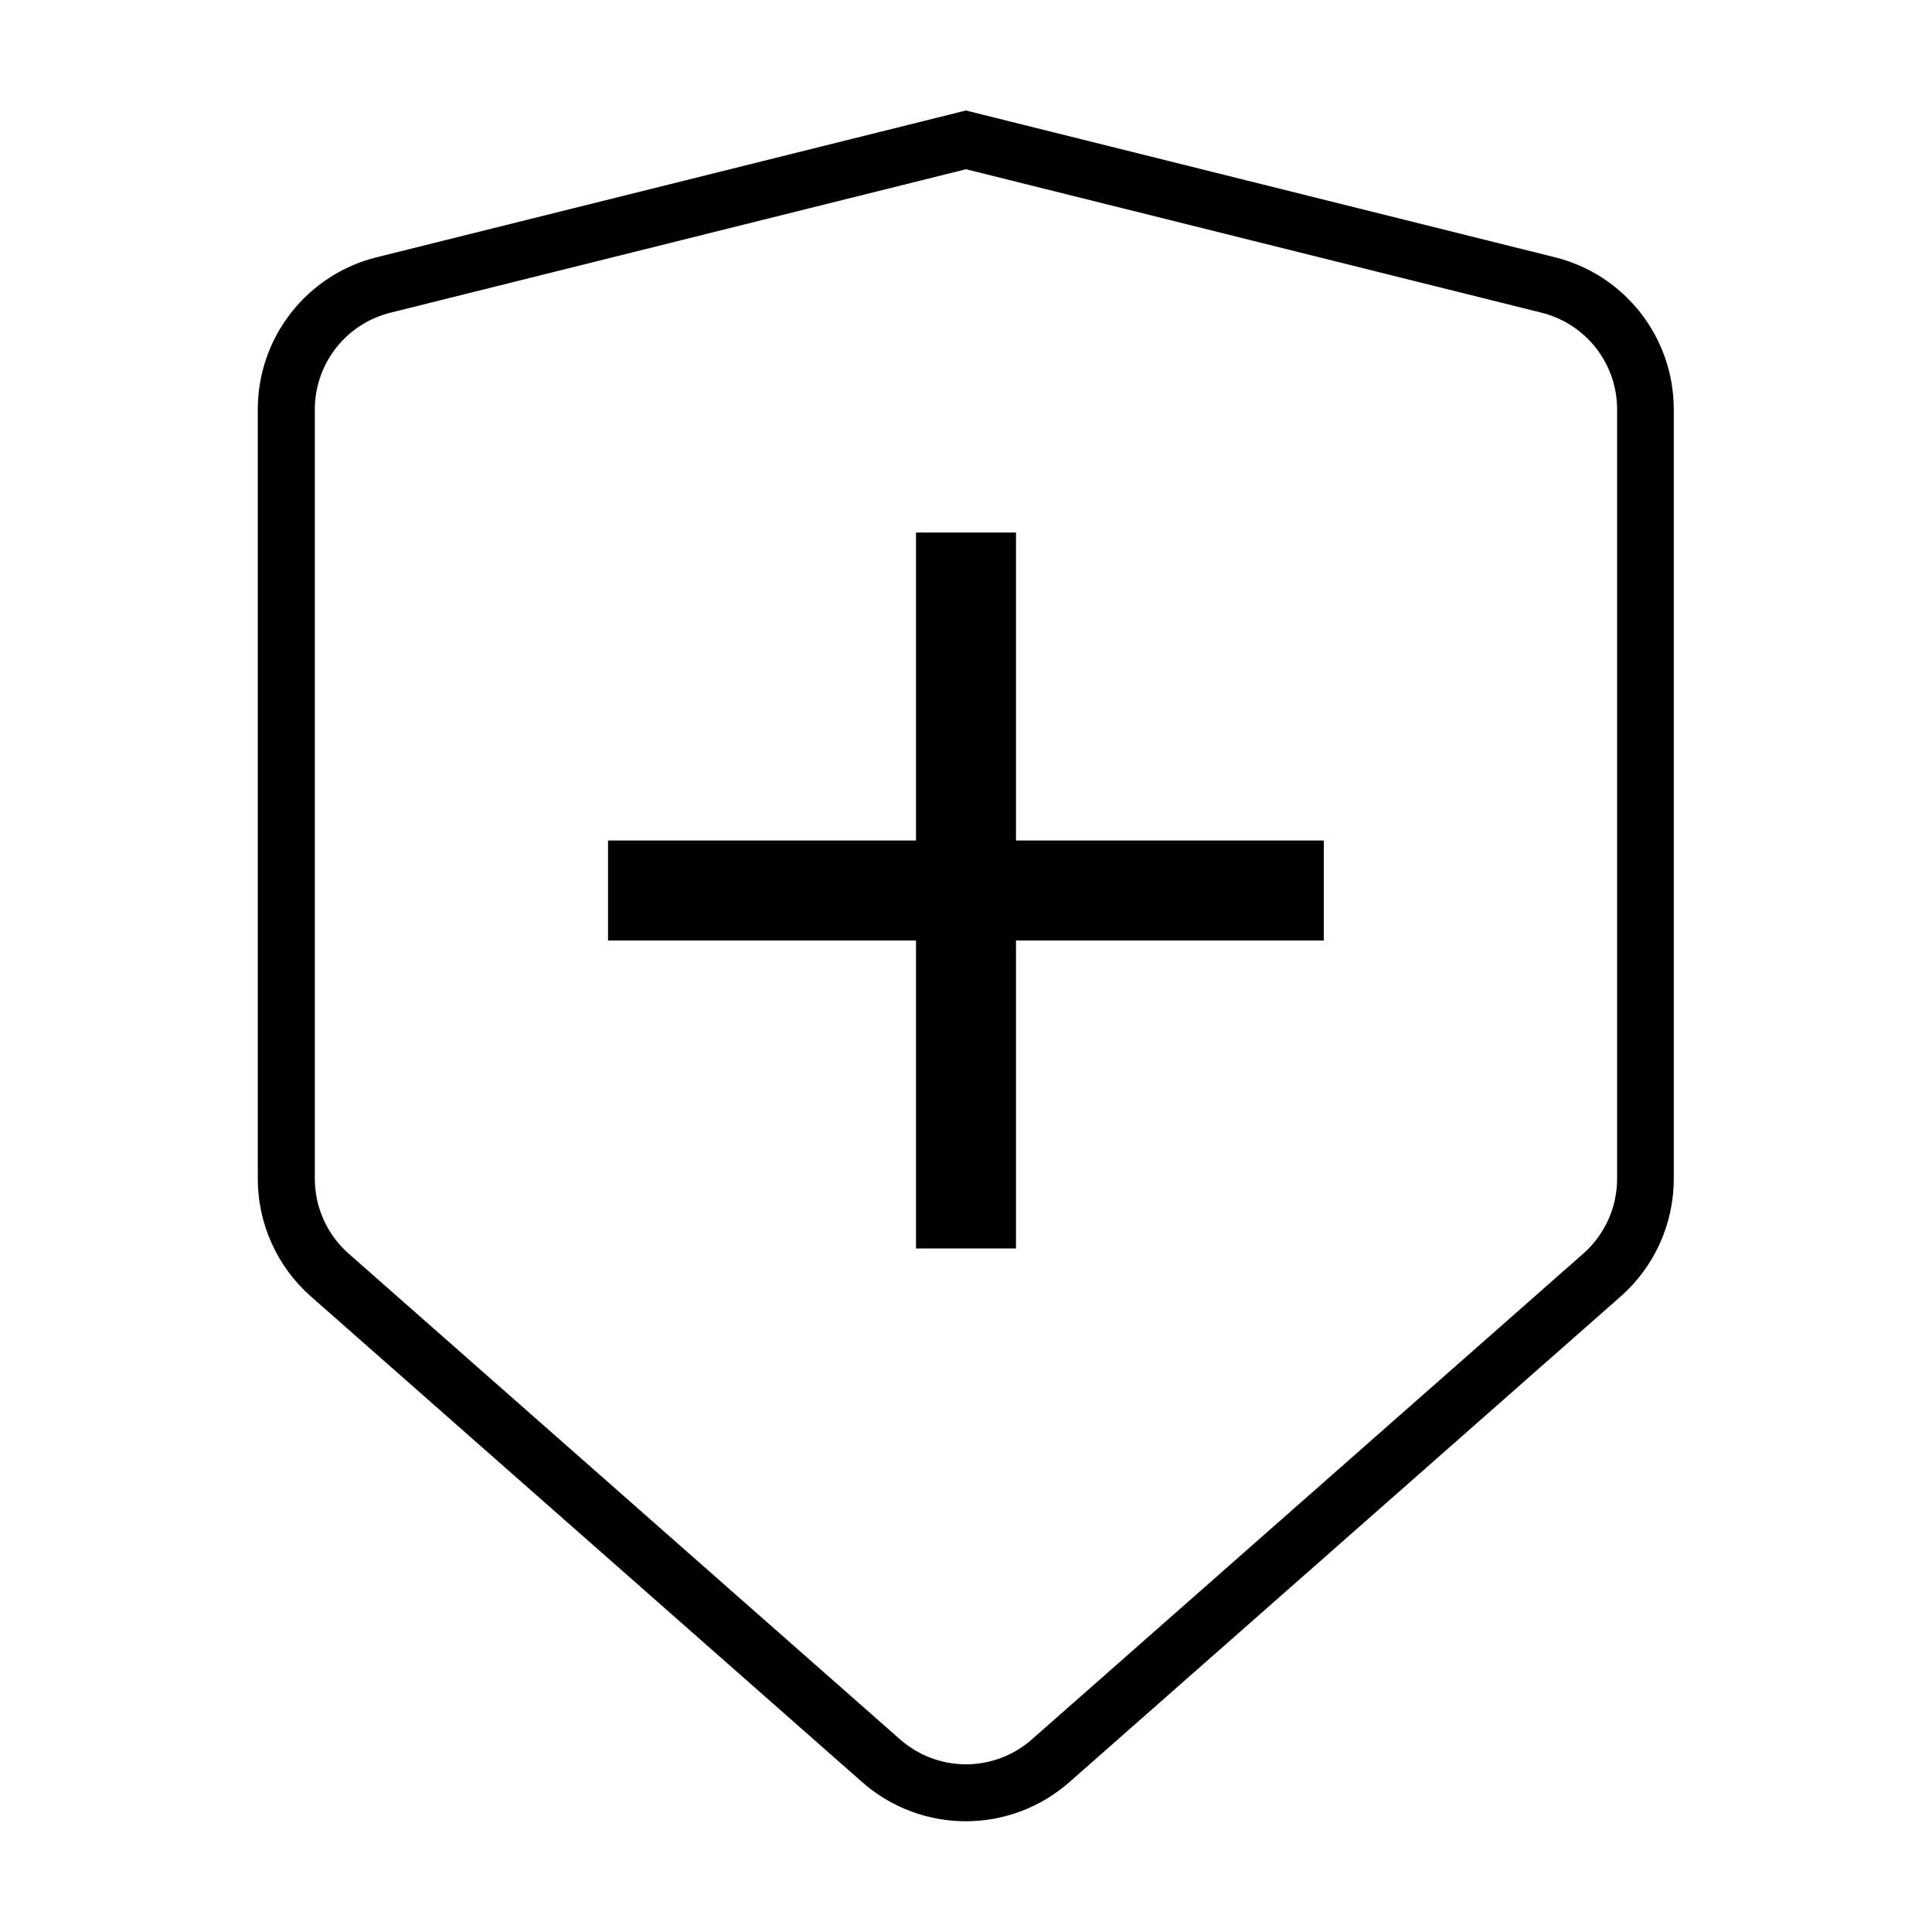
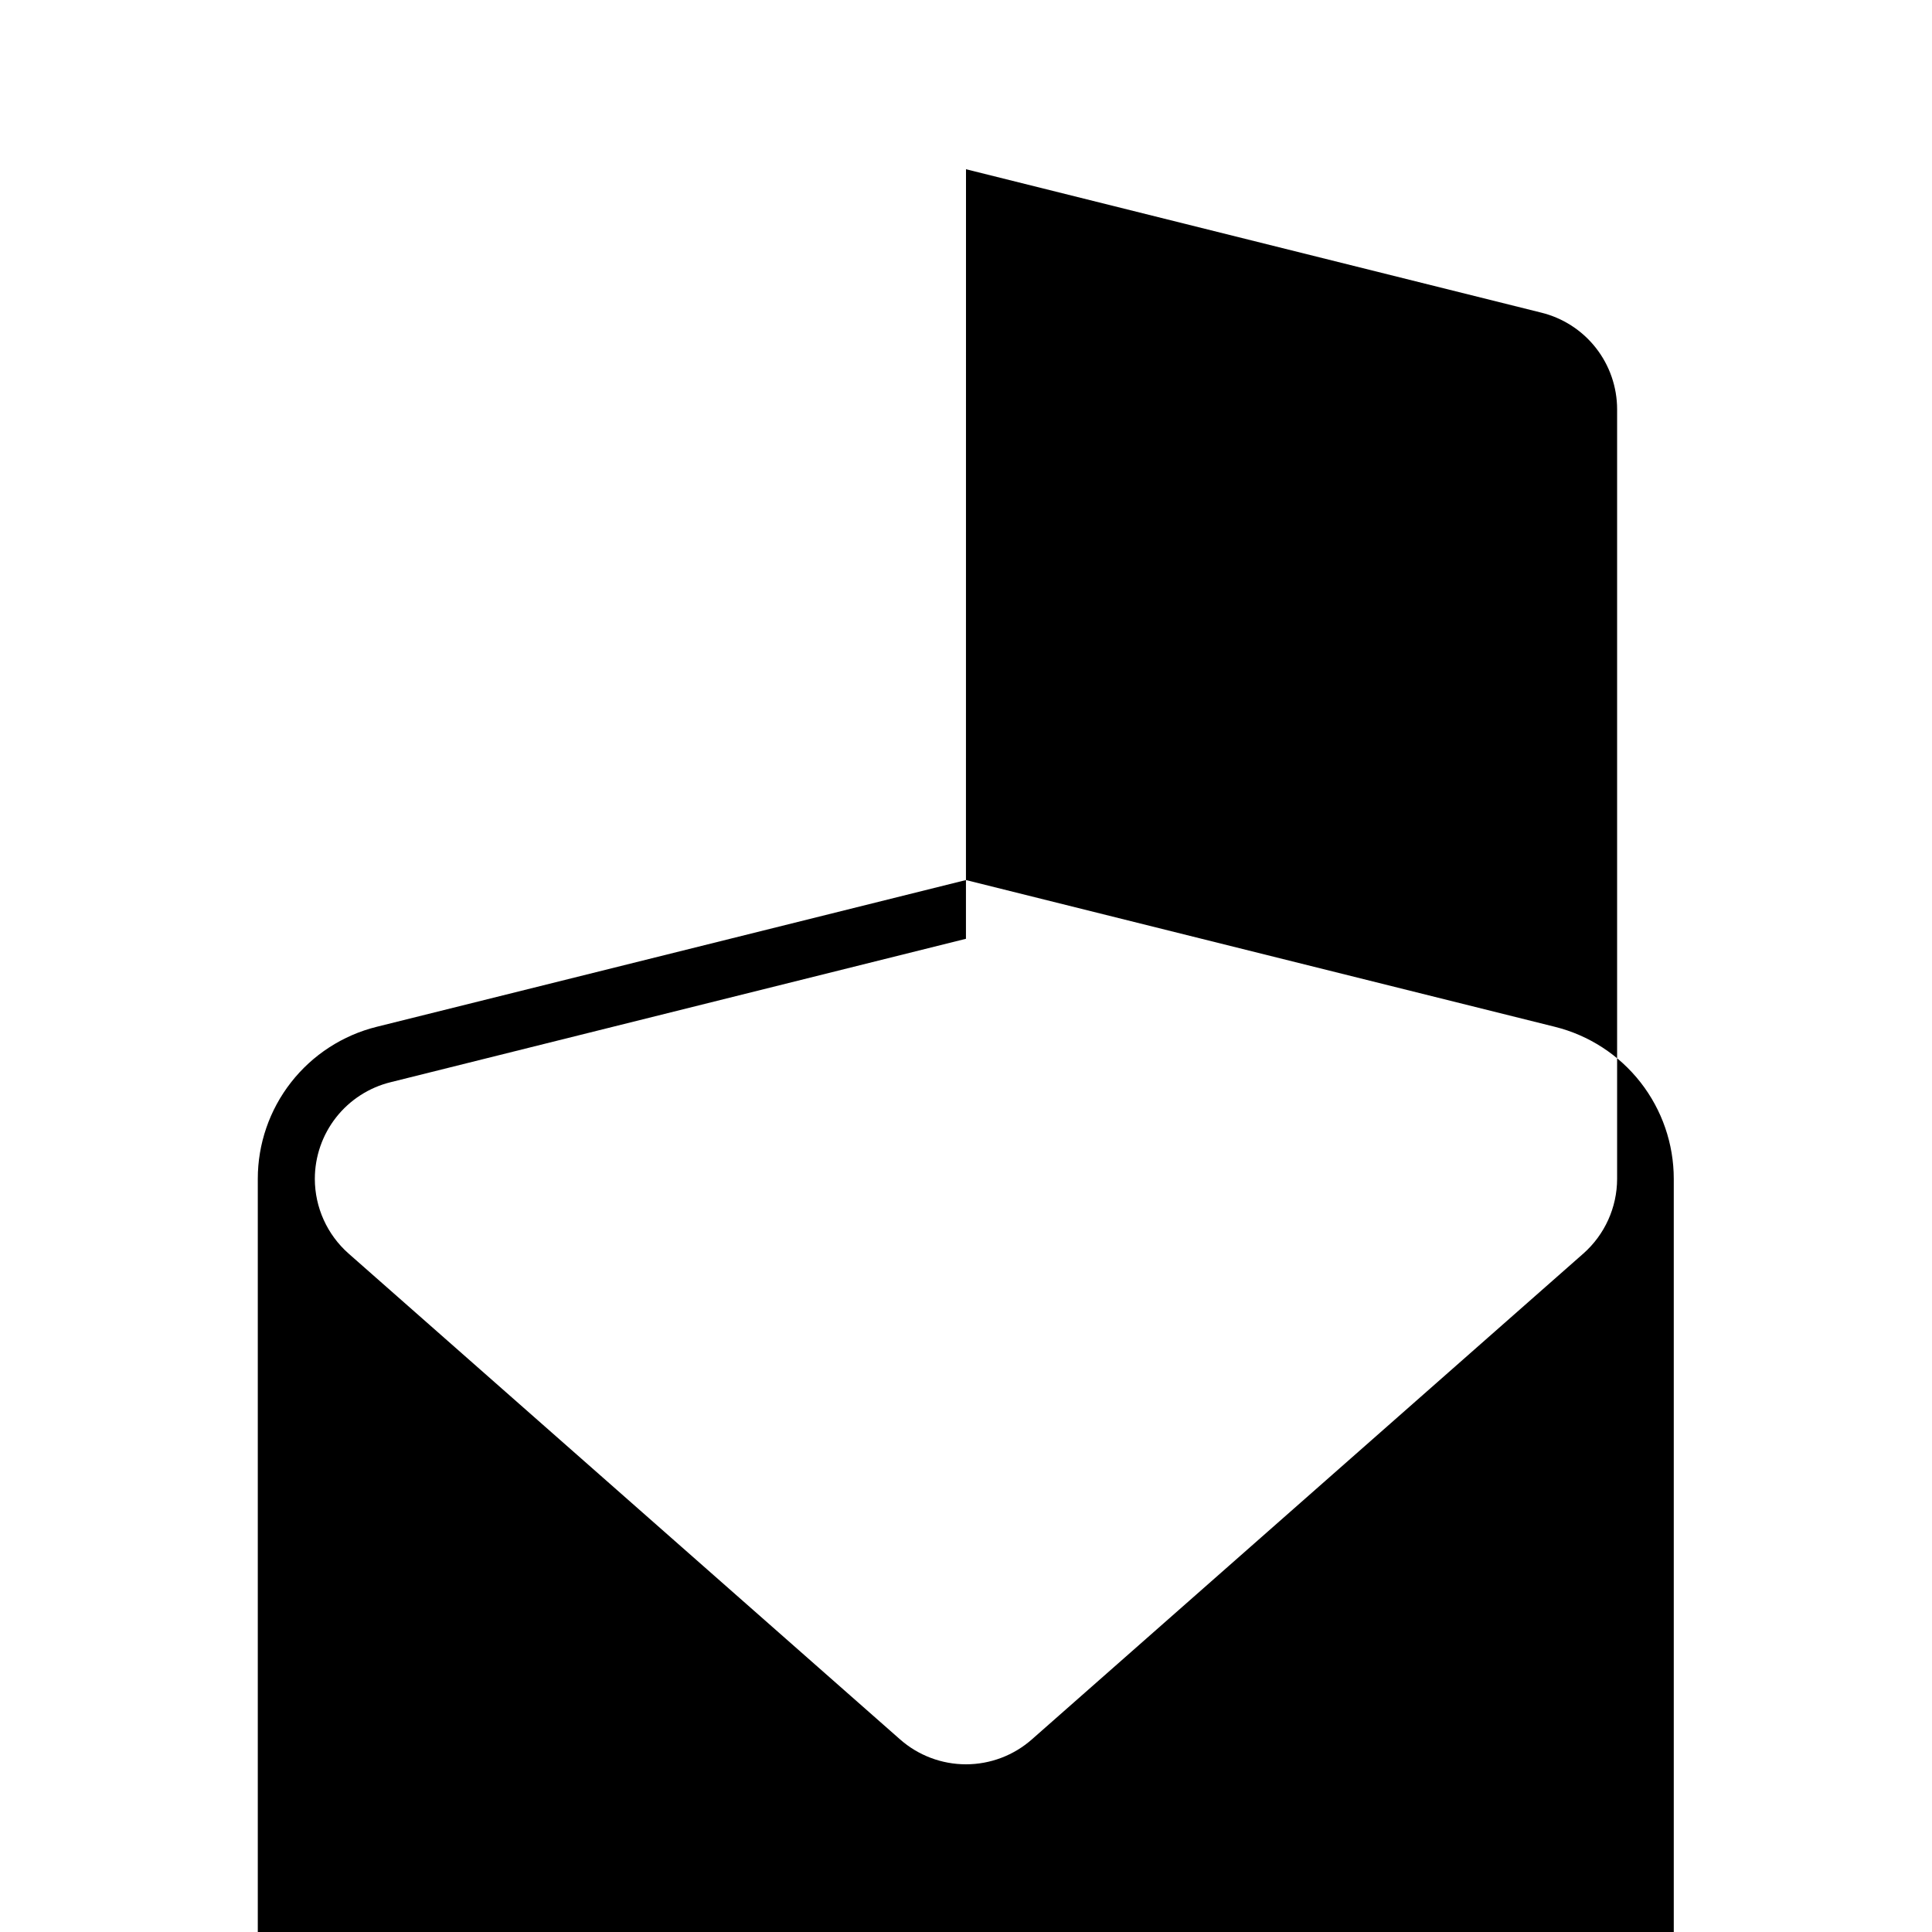
<svg xmlns="http://www.w3.org/2000/svg" fill="#000000" width="800px" height="800px" version="1.1" viewBox="144 144 512 512">
  <g>
-     <path d="m400 188.85 152.4 37.988c5.746 1.398 10.855 4.688 14.508 9.336 3.656 4.652 5.641 10.395 5.644 16.309v203.94c-0.016 7.578-3.281 14.789-8.969 19.801l-146.11 128.72c-4.824 4.262-11.043 6.617-17.48 6.617-6.441 0-12.66-2.356-17.484-6.617l-146.11-128.72c-5.688-5.012-8.953-12.223-8.965-19.801v-203.94c0-5.914 1.988-11.656 5.641-16.309 3.656-4.648 8.766-7.938 14.512-9.336l152.4-37.988m0-15.566-156.18 38.895c-8.992 2.238-16.98 7.422-22.688 14.727-5.707 7.305-8.805 16.309-8.801 25.578v203.94c0 11.914 5.121 23.254 14.059 31.137l146.11 128.72c7.582 6.688 17.344 10.375 27.457 10.375 10.109 0 19.875-3.688 27.457-10.375l146.11-128.72c8.934-7.883 14.055-19.223 14.055-31.137v-203.94c0.004-9.27-3.094-18.273-8.801-25.578s-13.691-12.488-22.688-14.727z" />
-     <path d="m386.75 474.86v-81.617h-81.617v-26.5h81.617v-81.617h26.5v81.617h81.566v26.5h-81.566v81.617z" />
+     <path d="m400 188.85 152.4 37.988c5.746 1.398 10.855 4.688 14.508 9.336 3.656 4.652 5.641 10.395 5.644 16.309v203.94c-0.016 7.578-3.281 14.789-8.969 19.801l-146.11 128.72c-4.824 4.262-11.043 6.617-17.48 6.617-6.441 0-12.66-2.356-17.484-6.617l-146.11-128.72c-5.688-5.012-8.953-12.223-8.965-19.801c0-5.914 1.988-11.656 5.641-16.309 3.656-4.648 8.766-7.938 14.512-9.336l152.4-37.988m0-15.566-156.18 38.895c-8.992 2.238-16.98 7.422-22.688 14.727-5.707 7.305-8.805 16.309-8.801 25.578v203.94c0 11.914 5.121 23.254 14.059 31.137l146.11 128.72c7.582 6.688 17.344 10.375 27.457 10.375 10.109 0 19.875-3.688 27.457-10.375l146.11-128.72c8.934-7.883 14.055-19.223 14.055-31.137v-203.94c0.004-9.27-3.094-18.273-8.801-25.578s-13.691-12.488-22.688-14.727z" />
  </g>
</svg>